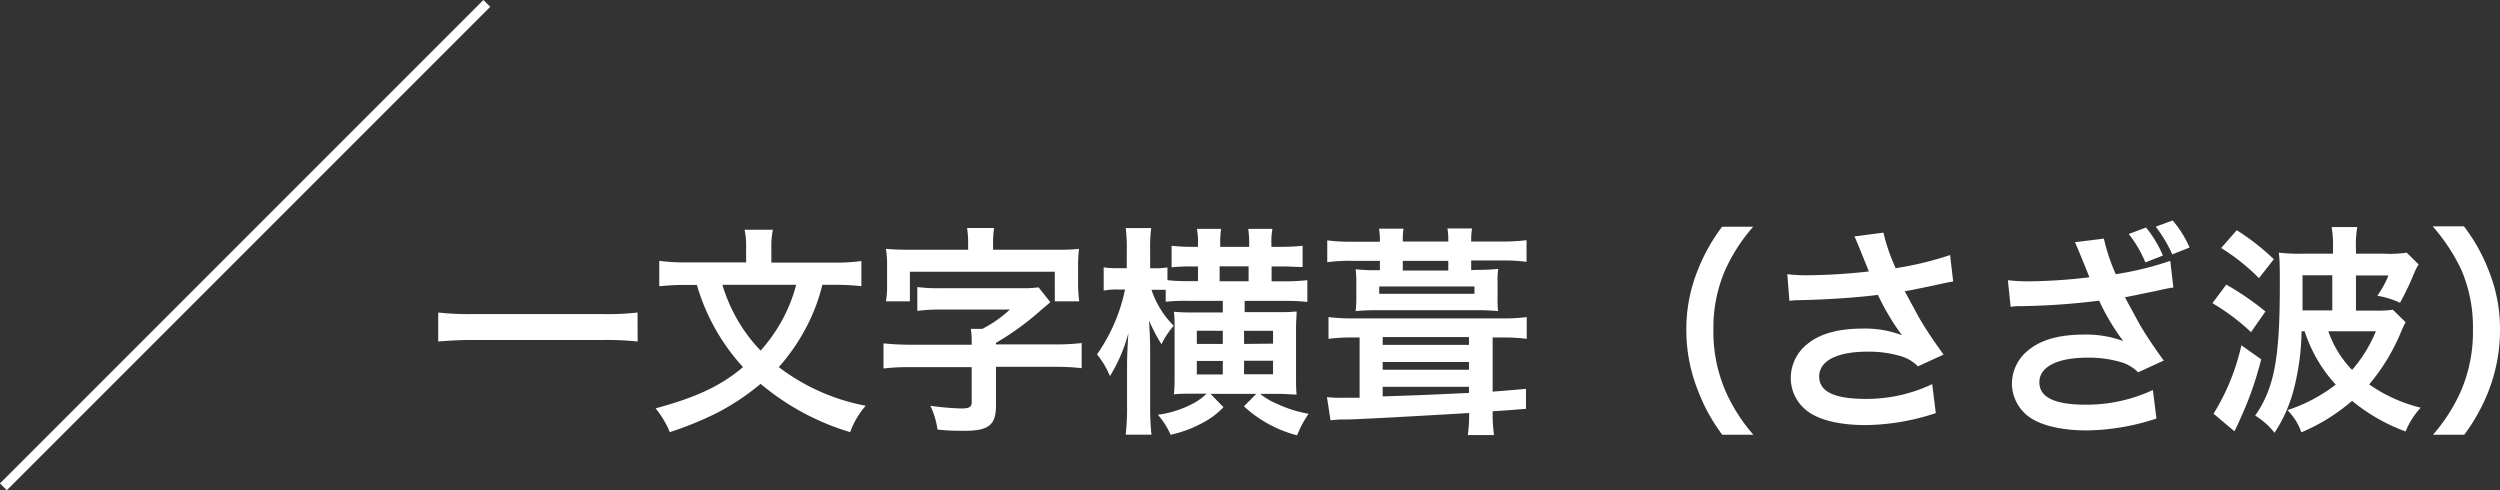
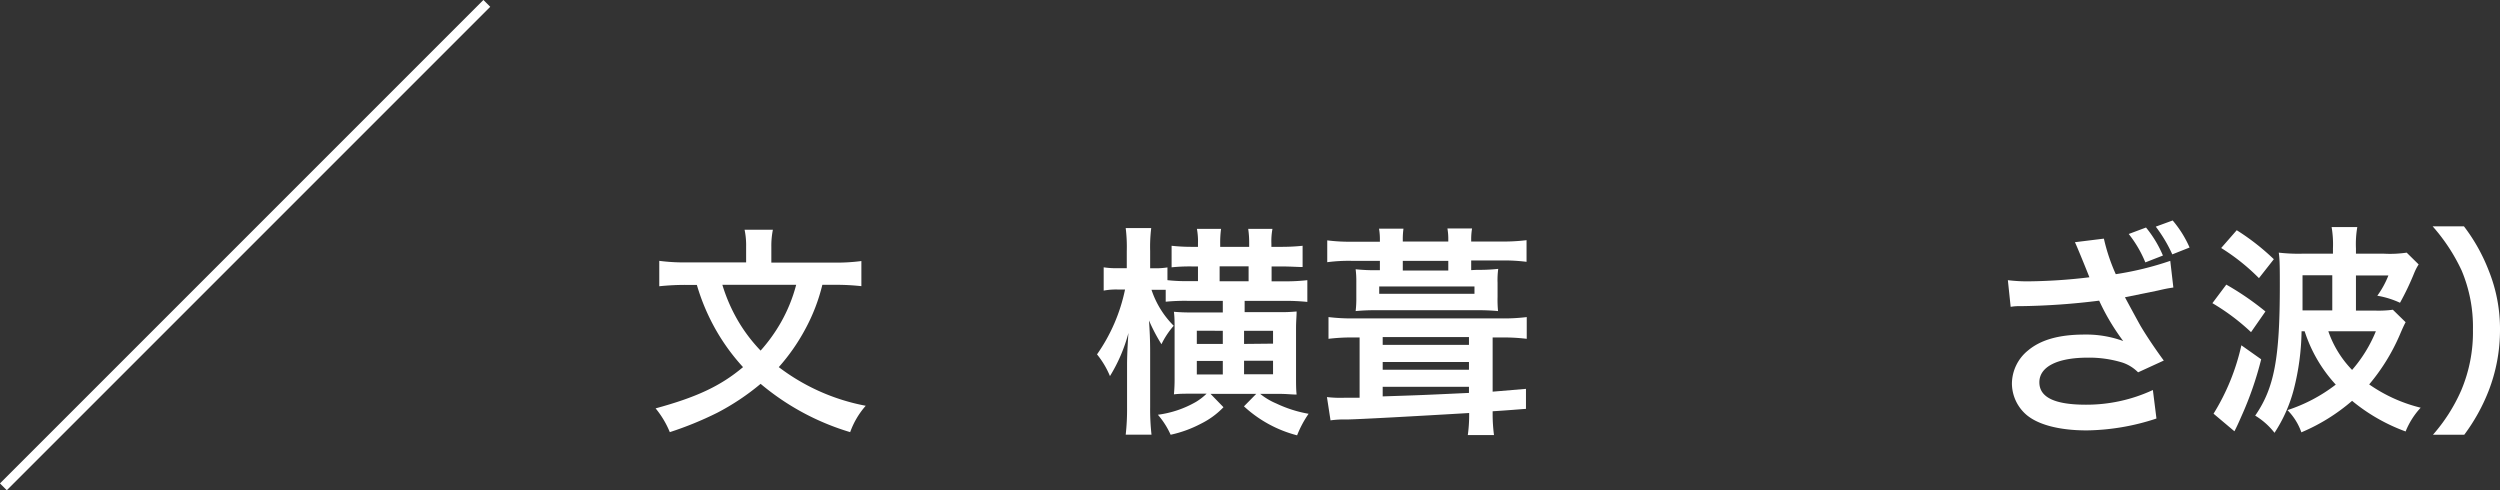
<svg xmlns="http://www.w3.org/2000/svg" viewBox="0 0 258.77 50.74">
  <rect x="0" y="0" width="258.77" height="50.74" fill="#333333" stroke="none" />
  <defs>
    <style>.cls-1{fill:#fff;}.cls-2{fill:none;stroke:#fff;stroke-miterlimit:10;}</style>
  </defs>
  <g id="レイヤー_2" data-name="レイヤー 2">
    <g id="レイヤー_1-2" data-name="レイヤー 1">
-       <path class="cls-1" d="M66,35.35a30.31,30.31,0,0,0-3.5-.16H48.88c-1.29,0-2.49.07-3.52.16v-3a28.63,28.63,0,0,0,3.52.16H62.49a27,27,0,0,0,3.5-.16Z" />
      <path class="cls-1" d="M85.12,29.48a19,19,0,0,1-1.79,4.63A20.37,20.37,0,0,1,80.61,38a21.42,21.42,0,0,0,9,4A8.44,8.44,0,0,0,88,44.73a25.88,25.88,0,0,1-9.27-5,24.78,24.78,0,0,1-4.5,3,35.39,35.39,0,0,1-4.9,2,9.56,9.56,0,0,0-1.47-2.46C72,41.14,74.54,40,76.91,38a21.23,21.23,0,0,1-2.71-3.68,21.67,21.67,0,0,1-2.07-4.83H71.05a25.69,25.69,0,0,0-2.81.14V27a19.88,19.88,0,0,0,2.88.16h6.11V25.55a7.86,7.86,0,0,0-.16-1.77H80a8.41,8.41,0,0,0-.16,1.75v1.65h6.42a19.73,19.73,0,0,0,2.9-.16v2.6a24.15,24.15,0,0,0-2.81-.14Zm-10.35,0a17.27,17.27,0,0,0,1.75,3.94,16.42,16.42,0,0,0,2.21,2.87,17,17,0,0,0,2.09-2.9,16.11,16.11,0,0,0,1.59-3.91Z" />
-       <path class="cls-1" d="M100.58,35.51a10.36,10.36,0,0,0-.09-1.47h1.19a12.55,12.55,0,0,0,2.85-2H97.34a17.35,17.35,0,0,0-2.39.14V29.71a15.7,15.7,0,0,0,2.39.12h8.39a11.22,11.22,0,0,0,1.77-.09l1.22,1.54-.92.78a29,29,0,0,1-4.71,3.43v.16h6.07a24.34,24.34,0,0,0,2.8-.14v2.6a22.48,22.48,0,0,0-2.8-.14h-6.07V42c0,2-.76,2.59-3.27,2.59-.78,0-1.65,0-2.78-.13A8.4,8.4,0,0,0,96.3,42a27.33,27.33,0,0,0,3.22.28c.81,0,1.06-.17,1.06-.63V38H94.26a23.08,23.08,0,0,0-2.81.14v-2.6a26,26,0,0,0,2.81.14h6.32Zm-.37-10.17a10.26,10.26,0,0,0-.11-1.74h2.8a10,10,0,0,0-.11,1.74v.51h6.27c1.18,0,1.75,0,2.63-.09a13.72,13.72,0,0,0-.1,1.82v1.86a13.62,13.62,0,0,0,.12,1.75h-2.53V28.13h-15v3.06H91.7a9.12,9.12,0,0,0,.12-1.75V27.58a9.84,9.84,0,0,0-.12-1.82c.88.07,1.5.09,2.65.09h5.86Z" />
      <path class="cls-1" d="M120.66,30c-.32,0-.76,0-1.13,0h-.34a9.46,9.46,0,0,0,2.3,3.72,8.47,8.47,0,0,0-1.27,1.91,18.06,18.06,0,0,1-1.29-2.46c.07,1,.12,2,.12,3.27v5.72a23.44,23.44,0,0,0,.14,2.83h-2.67a23.8,23.8,0,0,0,.14-2.83V37.69c0-.11,0-1.19.14-3.22a16.53,16.53,0,0,1-1.91,4.46,9.1,9.1,0,0,0-1.34-2.25,18,18,0,0,0,2.9-6.71h-.67a6.92,6.92,0,0,0-1.54.11V27.67a8.84,8.84,0,0,0,1.54.09h.85V26a15.86,15.86,0,0,0-.11-2.39h2.64a16.21,16.21,0,0,0-.11,2.37v1.79h.44a7.9,7.9,0,0,0,1.35-.09V29a17,17,0,0,0,2,.1H124V27.58h-.57a18.18,18.18,0,0,0-2.16.09V25.44a19.15,19.15,0,0,0,2.14.11H124v-.34a7,7,0,0,0-.11-1.52h2.5a10.31,10.31,0,0,0-.09,1.52v.34h3v-.32a9.86,9.86,0,0,0-.1-1.54h2.51a6.92,6.92,0,0,0-.11,1.54v.32h1a20.62,20.62,0,0,0,2.23-.11v2.2c-.5,0-1.24-.06-2.21-.06h-1v1.54h1.33a19.87,19.87,0,0,0,2.37-.12v2.25a22.49,22.49,0,0,0-2.28-.11h-4.21v1.17h3.57a17.13,17.13,0,0,0,1.81-.07c0,.49-.06,1-.06,1.75v4.85c0,.9,0,1.47.06,2-.52,0-1-.07-1.77-.07h-2a6.91,6.91,0,0,0,1.68,1,12.9,12.9,0,0,0,3.33,1.06,11,11,0,0,0-1.19,2.23,12.84,12.84,0,0,1-5.5-3l1.27-1.29H125.3l1.34,1.38a8.33,8.33,0,0,1-2.32,1.7A12.28,12.28,0,0,1,121.17,45a8.32,8.32,0,0,0-1.32-2.07,10.66,10.66,0,0,0,3.94-1.33,6.08,6.08,0,0,0,1.1-.85h-1.61c-.69,0-1.24,0-1.77.07a16.21,16.21,0,0,0,.07-1.7V34c0-.62,0-1.15-.07-1.73a18,18,0,0,0,1.82.07h3.24V31.14h-3.63a20.47,20.47,0,0,0-2.28.09Zm3.22,4.23V35.6h2.69V34.24Zm0,3.13v1.4h2.69v-1.4Zm5.36-9.79h-3v1.54h3Zm2.53,8V34.24h-3V35.6Zm0,3.17v-1.4h-3v1.4Z" />
      <path class="cls-1" d="M140,34.93a19.75,19.75,0,0,0-2.49.14V32.82a20,20,0,0,0,2.51.14H155.5a19.42,19.42,0,0,0,2.53-.14v2.25a20,20,0,0,0-2.53-.14h-1v5.61l3.45-.29v2.07c-.83.06-2,.16-3.45.25v.37a16.93,16.93,0,0,0,.14,2.09h-2.71a15,15,0,0,0,.14-2.07v-.21c-5.91.35-11.41.65-12.65.67a10.31,10.31,0,0,0-1.7.09l-.37-2.41a12,12,0,0,0,1.82.07c.62,0,1.14,0,1.56,0V34.93Zm12.9-7a18,18,0,0,0,2.18-.1,8.45,8.45,0,0,0-.07,1.45v1.45a12.06,12.06,0,0,0,.05,1.47,21.14,21.14,0,0,0-2.16-.09H142.46a20.26,20.26,0,0,0-2.14.09,11.06,11.06,0,0,0,.07-1.45V29.28a10.2,10.2,0,0,0-.07-1.41,18.75,18.75,0,0,0,2.19.1h.32V27h-2.92a16.8,16.8,0,0,0-2.53.14V24.88a18.08,18.08,0,0,0,2.53.14h2.92v-.2a6.37,6.37,0,0,0-.09-1.15h2.53a8,8,0,0,0-.07,1.17V25h4.71v-.18a6.38,6.38,0,0,0-.09-1.17h2.55a6.63,6.63,0,0,0-.09,1.17V25h3.15a19.55,19.55,0,0,0,2.58-.14v2.24a18.56,18.56,0,0,0-2.58-.14h-3.15v1Zm-10.14,2.48h9.86v-.76h-9.86Zm.36,5.29h8.93v-.81h-8.93Zm0,2.57h8.93v-.8h-8.93Zm0,2.76c4-.13,4-.13,8.93-.36v-.63h-8.93ZM149.91,27H145.2v1h4.71Z" />
-       <path class="cls-1" d="M178.27,45a18.34,18.34,0,0,1-2.5-4.53,16.9,16.9,0,0,1-1.22-6.35A16.18,16.18,0,0,1,175.72,28a18.68,18.68,0,0,1,2.53-4.53h3.22A17.85,17.85,0,0,0,178.55,28a15.06,15.06,0,0,0-1.2,6.1,15.53,15.53,0,0,0,1.22,6.3A17.67,17.67,0,0,0,181.49,45Z" />
-       <path class="cls-1" d="M185,28.38a16.17,16.17,0,0,0,2.23.11,61.88,61.88,0,0,0,6.21-.39c-.39-1-1.38-3.45-1.49-3.63l3-.39a19.09,19.09,0,0,0,1.27,3.68,34.44,34.44,0,0,0,5.63-1.36l.32,2.74c-.6.09-.85.16-1.63.32-.35.09-1.47.32-3.38.69.83,1.54,1.36,2.51,1.59,2.92.62,1.06,1.63,2.55,2.43,3.63l-2.66,1.22a4.13,4.13,0,0,0-1.59-1,11.68,11.68,0,0,0-3.63-.52c-3.13,0-5,.94-5,2.57s1.7,2.32,4.83,2.32A15.85,15.85,0,0,0,200,39.76l.37,3A23.84,23.84,0,0,1,193.11,44c-2.94,0-5.22-.62-6.39-1.75a4.26,4.26,0,0,1-1.36-3.1A4.49,4.49,0,0,1,187,35.67c1.34-1.13,3.25-1.66,5.87-1.66a10.71,10.71,0,0,1,4,.69,24.43,24.43,0,0,1-2.49-4.18c-2,.27-5.42.5-8.16.55a7.13,7.13,0,0,0-1,.07Z" />
      <path class="cls-1" d="M207.83,29a16,16,0,0,0,2.23.12,56.18,56.18,0,0,0,6.21-.42c-.39-1-1.38-3.42-1.5-3.63l3-.37A19.09,19.09,0,0,0,219,28.38,32.41,32.41,0,0,0,224.64,27l.32,2.76c-.6.09-.85.14-1.63.32l-3.38.69c.83,1.54,1.36,2.51,1.59,2.92.62,1.06,1.63,2.55,2.43,3.63l-2.66,1.22a4.13,4.13,0,0,0-1.59-1,11.68,11.68,0,0,0-3.63-.52c-3.13,0-5,.94-5,2.55s1.7,2.32,4.83,2.32a16.31,16.31,0,0,0,6.92-1.52l.37,2.95A23.76,23.76,0,0,1,216,44.55c-2.95,0-5.22-.63-6.4-1.75a4.31,4.31,0,0,1-1.35-3.11,4.45,4.45,0,0,1,1.65-3.4c1.34-1.13,3.25-1.66,5.87-1.66a11.14,11.14,0,0,1,4,.67,22.83,22.83,0,0,1-2.49-4.18,71.82,71.82,0,0,1-8.16.57,5,5,0,0,0-1,.07Zm14.3-5.45a11.8,11.8,0,0,1,1.75,2.9l-1.82.71a12.05,12.05,0,0,0-1.72-2.94Zm2.72,2.78a14.7,14.7,0,0,0-1.71-2.87l1.75-.64a11.33,11.33,0,0,1,1.75,2.8Z" />
      <path class="cls-1" d="M230.44,29.46a29,29,0,0,1,4.05,2.78L233,34.38a22.29,22.29,0,0,0-4-3Zm3.61,7.73A34.76,34.76,0,0,1,232,43.1c-.23.53-.51,1.15-.72,1.54l-2.16-1.82A22.76,22.76,0,0,0,232,35.74Zm-.23-8.4a21.5,21.5,0,0,0-3.91-3.12l1.61-1.84a24.13,24.13,0,0,1,3.84,3Zm4.41,5.5a25.51,25.51,0,0,1-.8,6,15.15,15.15,0,0,1-2,4.51,7.34,7.34,0,0,0-2-1.78c2-2.89,2.55-6,2.55-13.47,0-1.61,0-2.76-.11-3.4a17.4,17.4,0,0,0,2.37.11h3.24v-.57a10.61,10.61,0,0,0-.14-2.19H244a10.29,10.29,0,0,0-.14,2.21v.55h2.92a11.71,11.71,0,0,0,2.33-.11l1.24,1.22a5.48,5.48,0,0,0-.46.89,27.81,27.81,0,0,1-1.47,3.08,9.16,9.16,0,0,0-2.35-.73,9.38,9.38,0,0,0,1.15-2.1h-3.36v3.64h2a11.15,11.15,0,0,0,1.82-.09L249,33.35c-.18.34-.34.69-.62,1.35a20.59,20.59,0,0,1-3.15,5.09,15.9,15.9,0,0,0,5.33,2.41A8,8,0,0,0,249,44.66a18.84,18.84,0,0,1-5.54-3.17,19.78,19.78,0,0,1-5.25,3.26,6.15,6.15,0,0,0-1.44-2.3,16.59,16.59,0,0,0,5-2.64,14.87,14.87,0,0,1-3.22-5.52Zm3.18-2.16V28.49h-3.08v1.57c0,.71,0,1.19,0,2.07ZM241,34.29a10.82,10.82,0,0,0,2.46,4,14.29,14.29,0,0,0,2.46-4Z" />
      <path class="cls-1" d="M251.83,45a17.67,17.67,0,0,0,2.92-4.58,15.46,15.46,0,0,0,1.22-6.3A15.05,15.05,0,0,0,254.8,28a19,19,0,0,0-3-4.57h3.24A18.49,18.49,0,0,1,257.6,28a16.14,16.14,0,0,1,1.17,6.14,17.4,17.4,0,0,1-1.19,6.35A19.44,19.44,0,0,1,255.07,45Z" />
      <line class="cls-2" x1="50.39" y1="0.35" x2="0.35" y2="50.39" />
    </g>
  </g>
</svg>